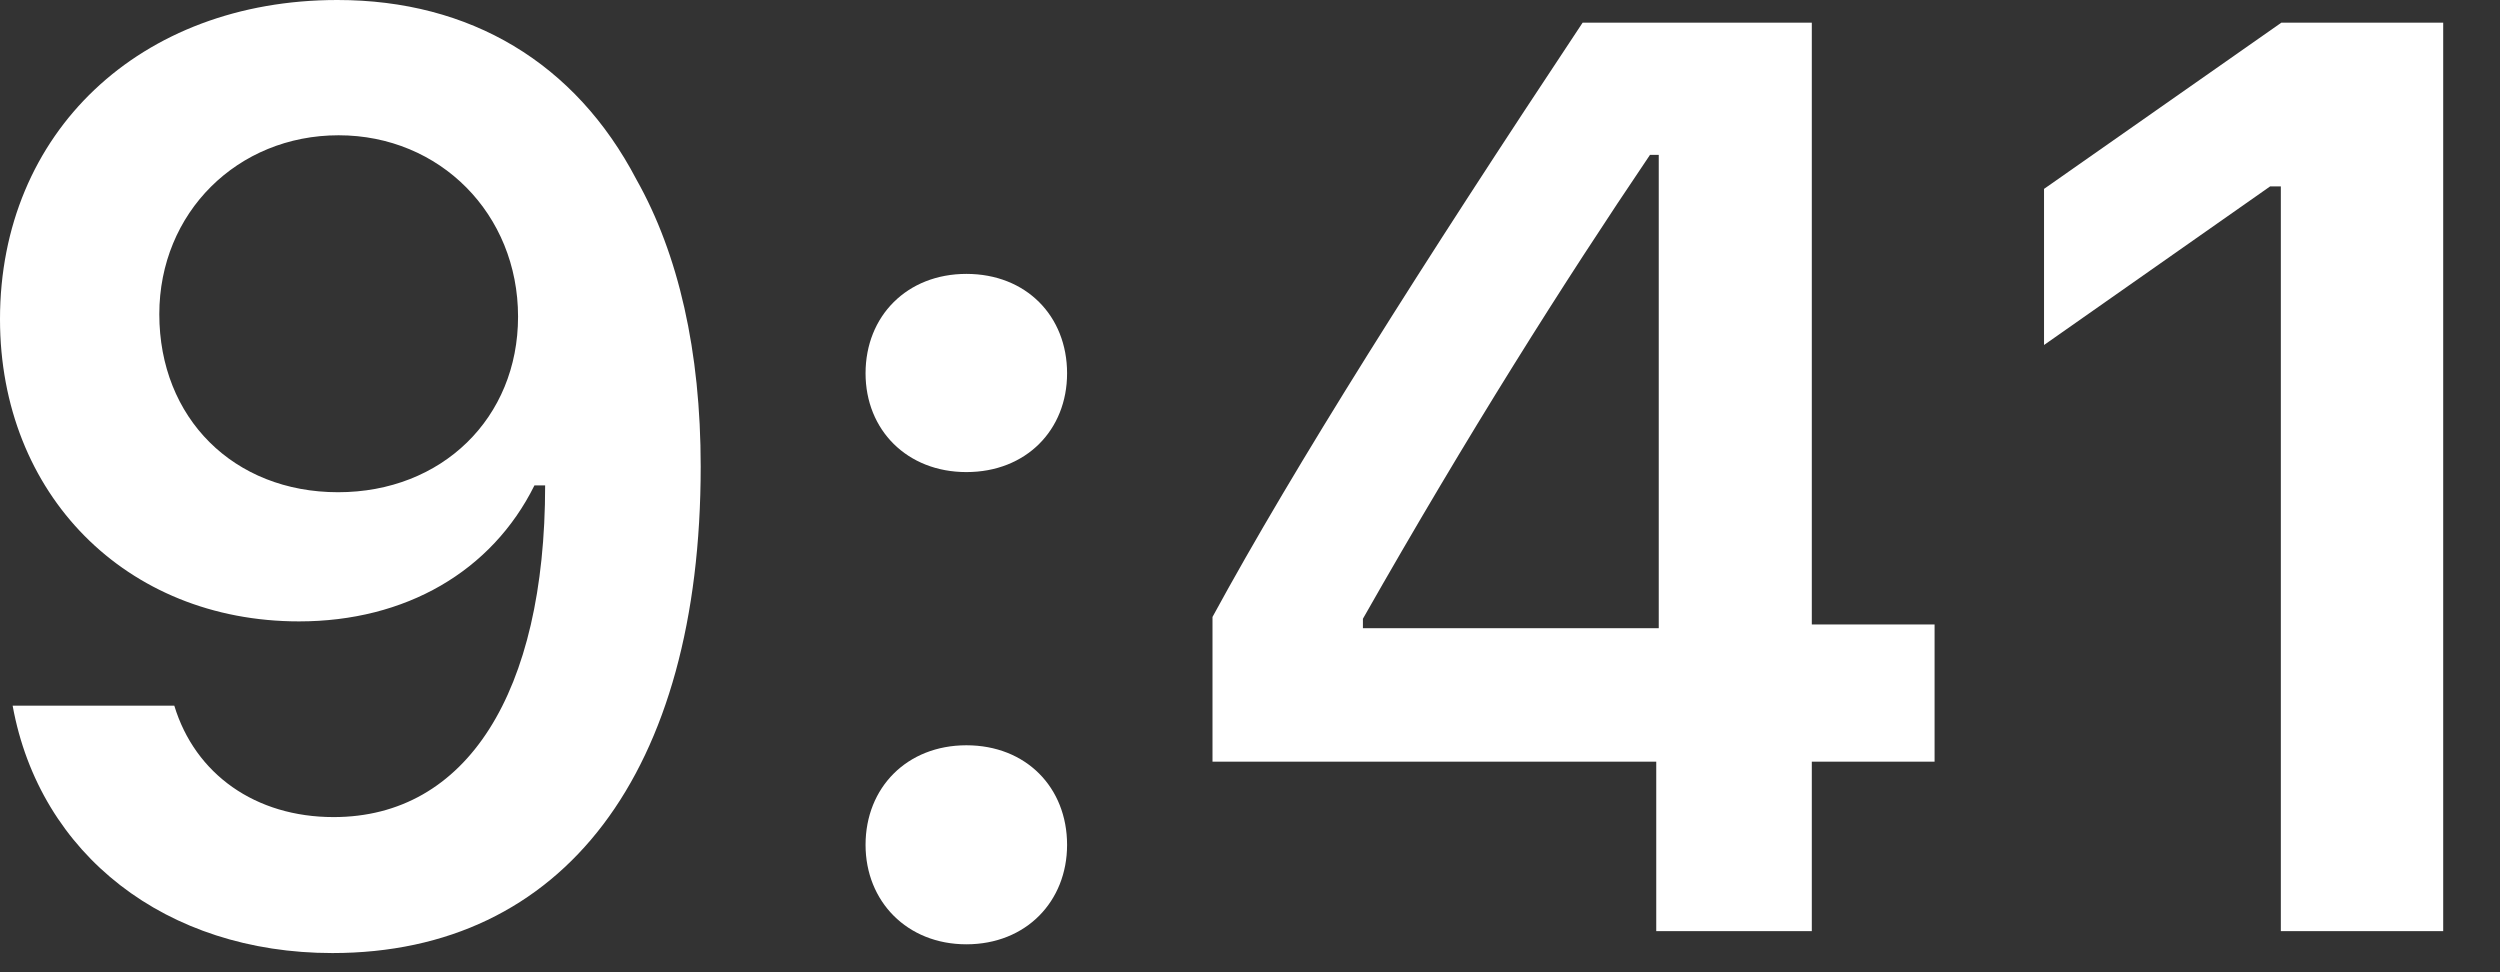
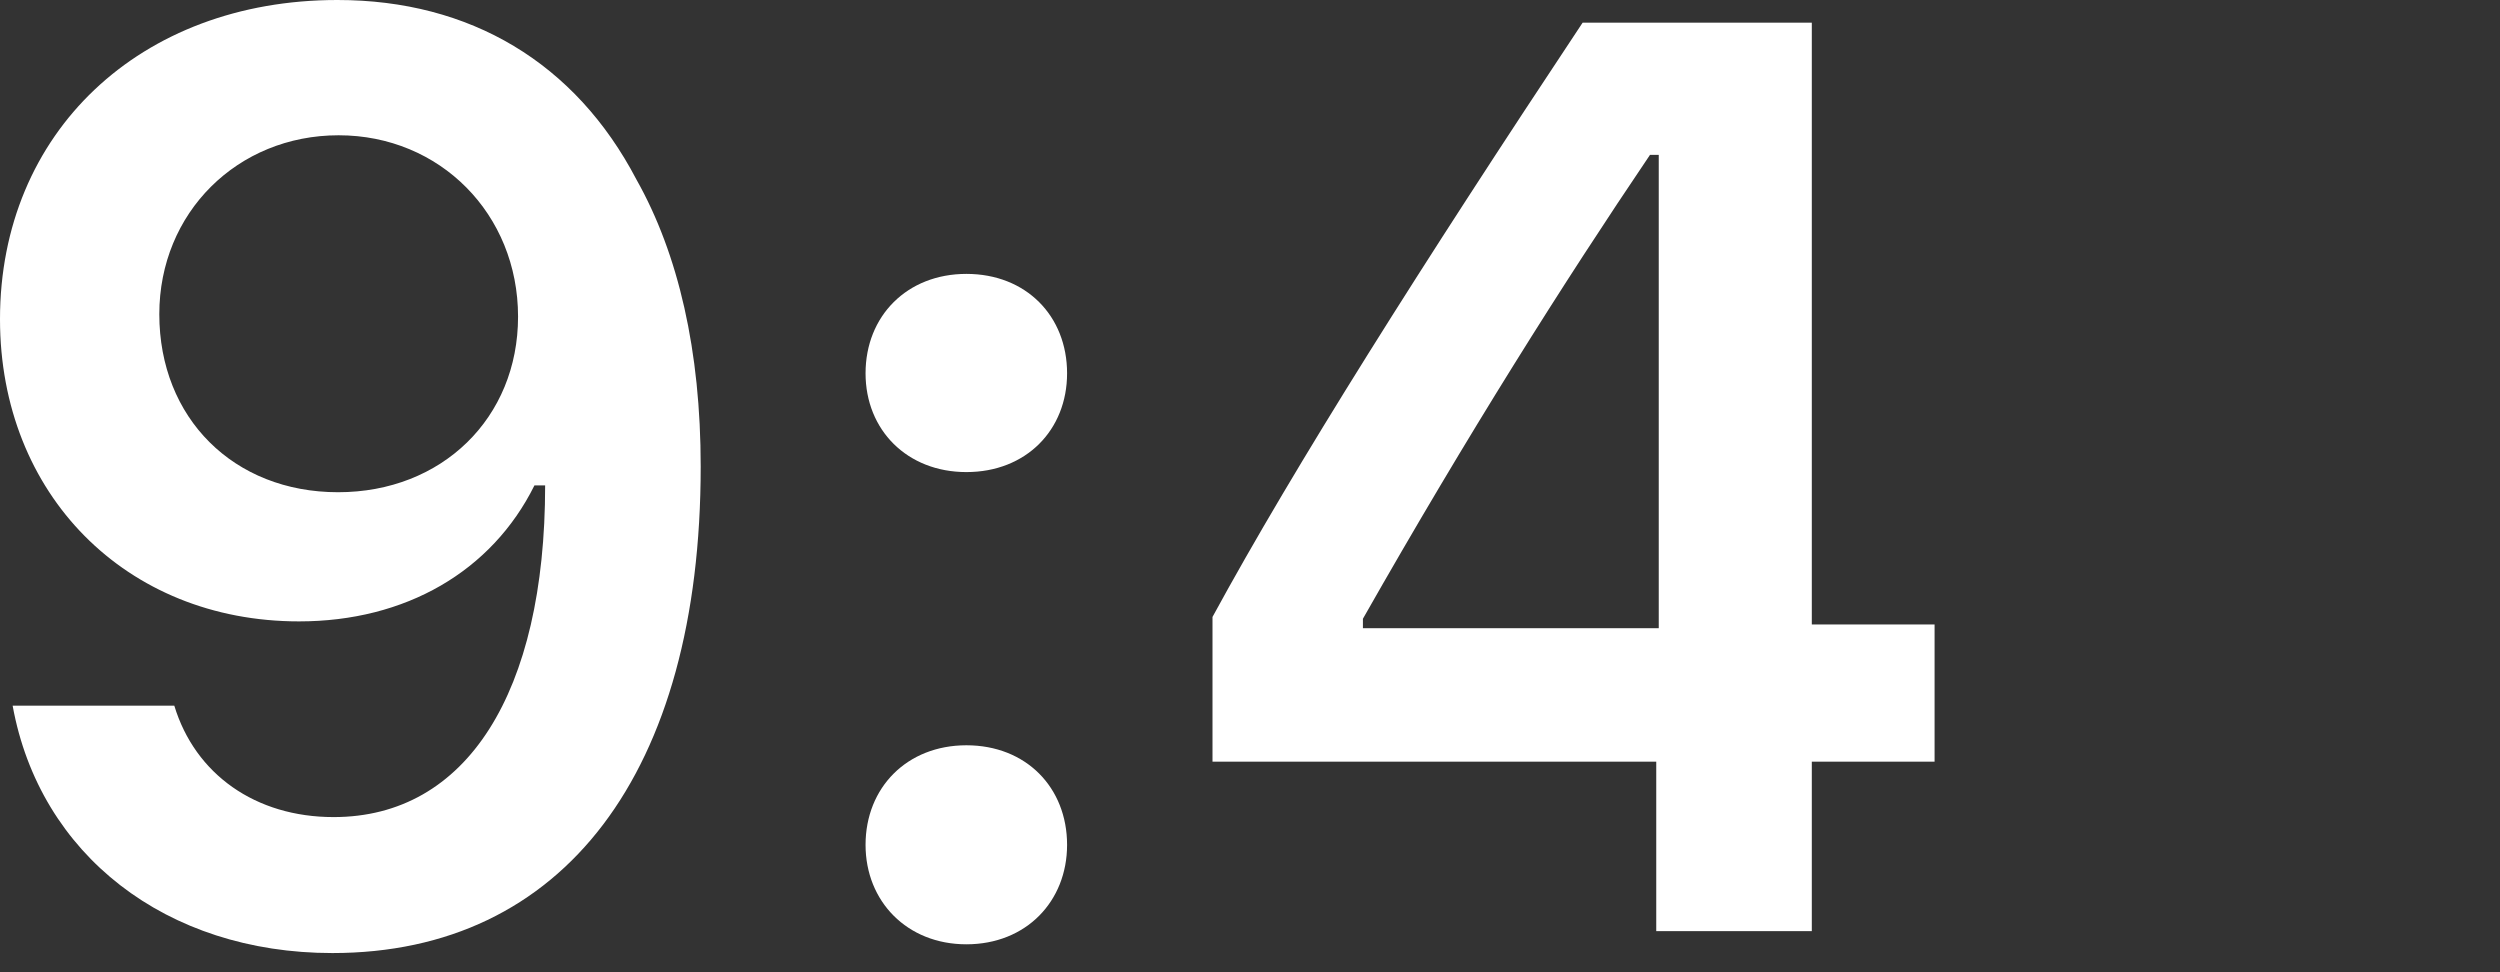
<svg xmlns="http://www.w3.org/2000/svg" fill="none" height="100%" overflow="visible" preserveAspectRatio="none" style="display: block;" viewBox="0 0 18 7" width="100%">
  <rect x="0" y="0" width="18" height="7" fill="#333333" stroke="none" />
  <g id="9:41">
    <path d="M2.393 6.862C4.057 6.862 5.045 5.561 5.045 3.359C5.045 2.529 4.886 1.831 4.582 1.292C4.143 0.453 3.386 0 2.429 0C1.006 0 0 0.956 0 2.298C0 3.558 0.906 4.474 2.153 4.474C2.919 4.474 3.54 4.115 3.848 3.495H3.862C3.862 3.495 3.88 3.495 3.884 3.495C3.893 3.495 3.925 3.495 3.925 3.495C3.925 4.99 3.359 5.883 2.402 5.883C1.84 5.883 1.405 5.575 1.255 5.081H0.091C0.286 6.155 1.197 6.862 2.393 6.862ZM2.434 3.544C1.682 3.544 1.147 3.01 1.147 2.262C1.147 1.532 1.709 0.974 2.438 0.974C3.168 0.974 3.73 1.541 3.73 2.28C3.73 3.01 3.182 3.544 2.434 3.544Z" fill="white" />
    <path d="M6.958 6.799C7.388 6.799 7.683 6.49 7.683 6.083C7.683 5.67 7.388 5.366 6.958 5.366C6.531 5.366 6.232 5.67 6.232 6.083C6.232 6.49 6.531 6.799 6.958 6.799ZM6.958 3.399C7.388 3.399 7.683 3.096 7.683 2.688C7.683 2.275 7.388 1.972 6.958 1.972C6.531 1.972 6.232 2.275 6.232 2.688C6.232 3.096 6.531 3.399 6.958 3.399Z" fill="white" />
    <path d="M11.925 6.704H13.045V5.484H13.929V4.496H13.045V0.163H11.395C10.239 1.904 9.319 3.359 8.73 4.442V5.484H11.925V6.704ZM9.813 4.455C10.575 3.114 11.255 2.04 11.88 1.115H11.943V4.523H9.813V4.455Z" fill="white" />
-     <path d="M16.422 6.704H17.591V0.163H16.426L14.717 1.36V2.484L16.345 1.342H16.422V6.704Z" fill="white" />
  </g>
</svg>